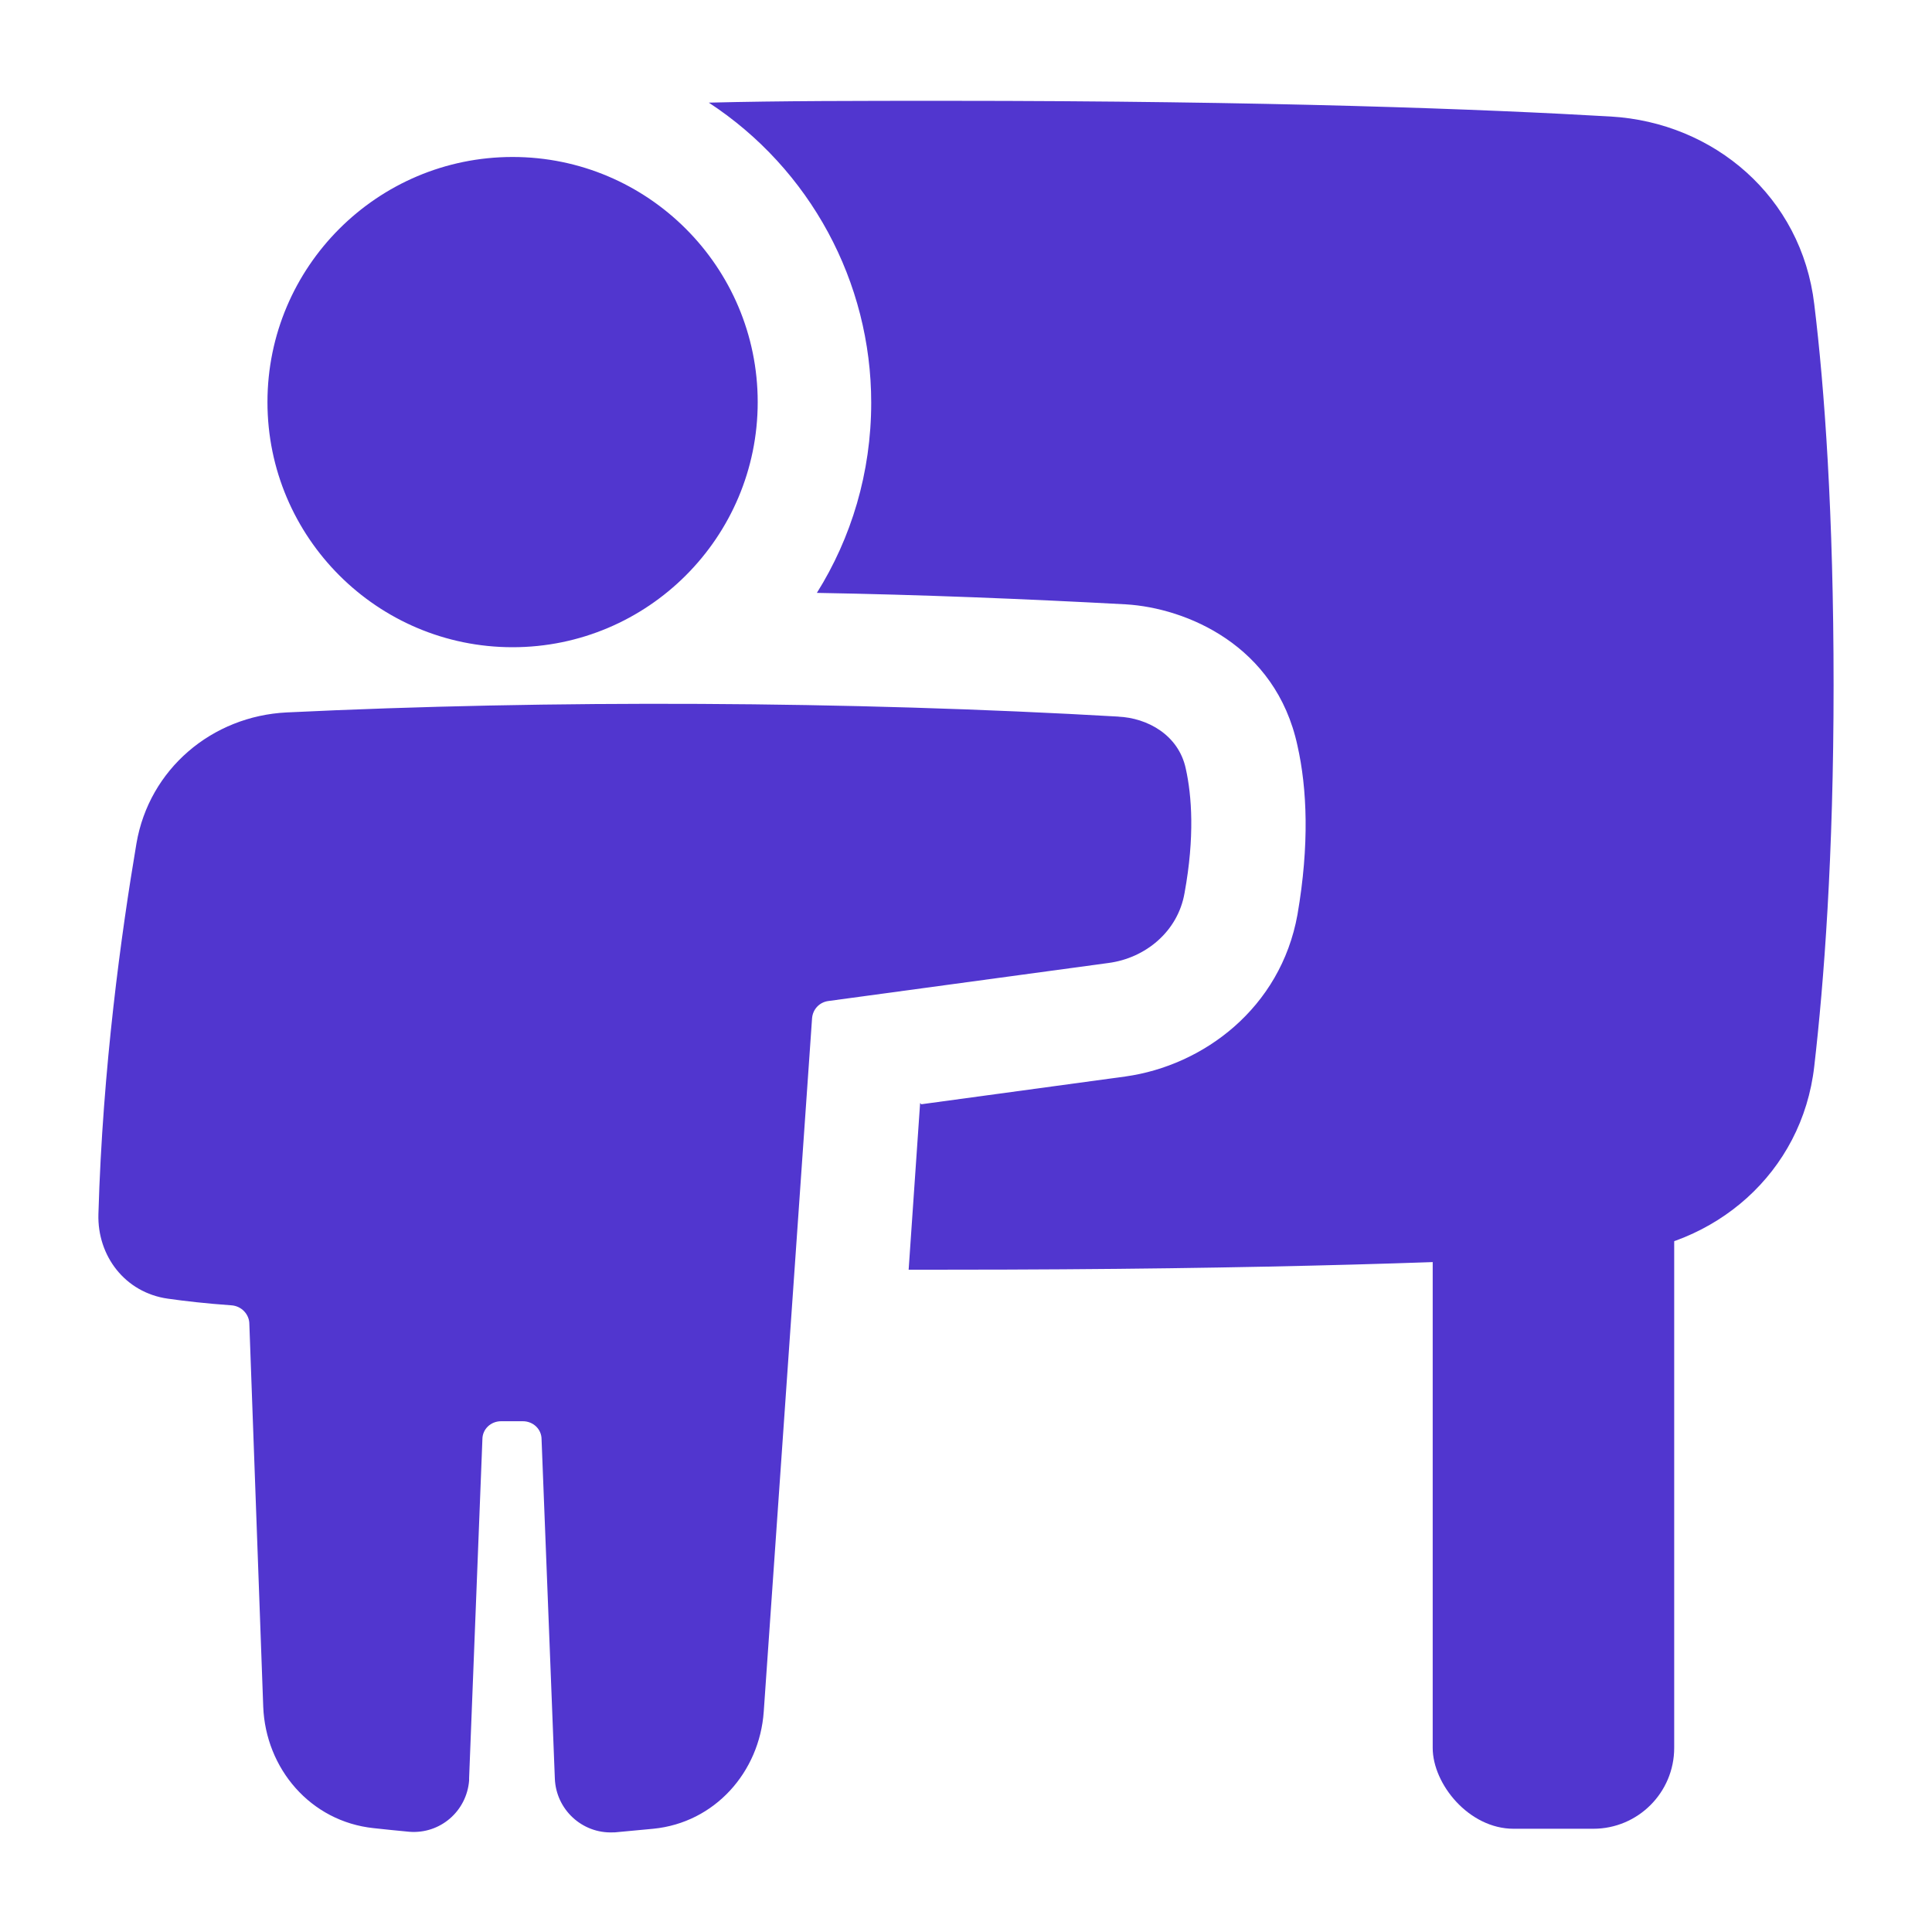
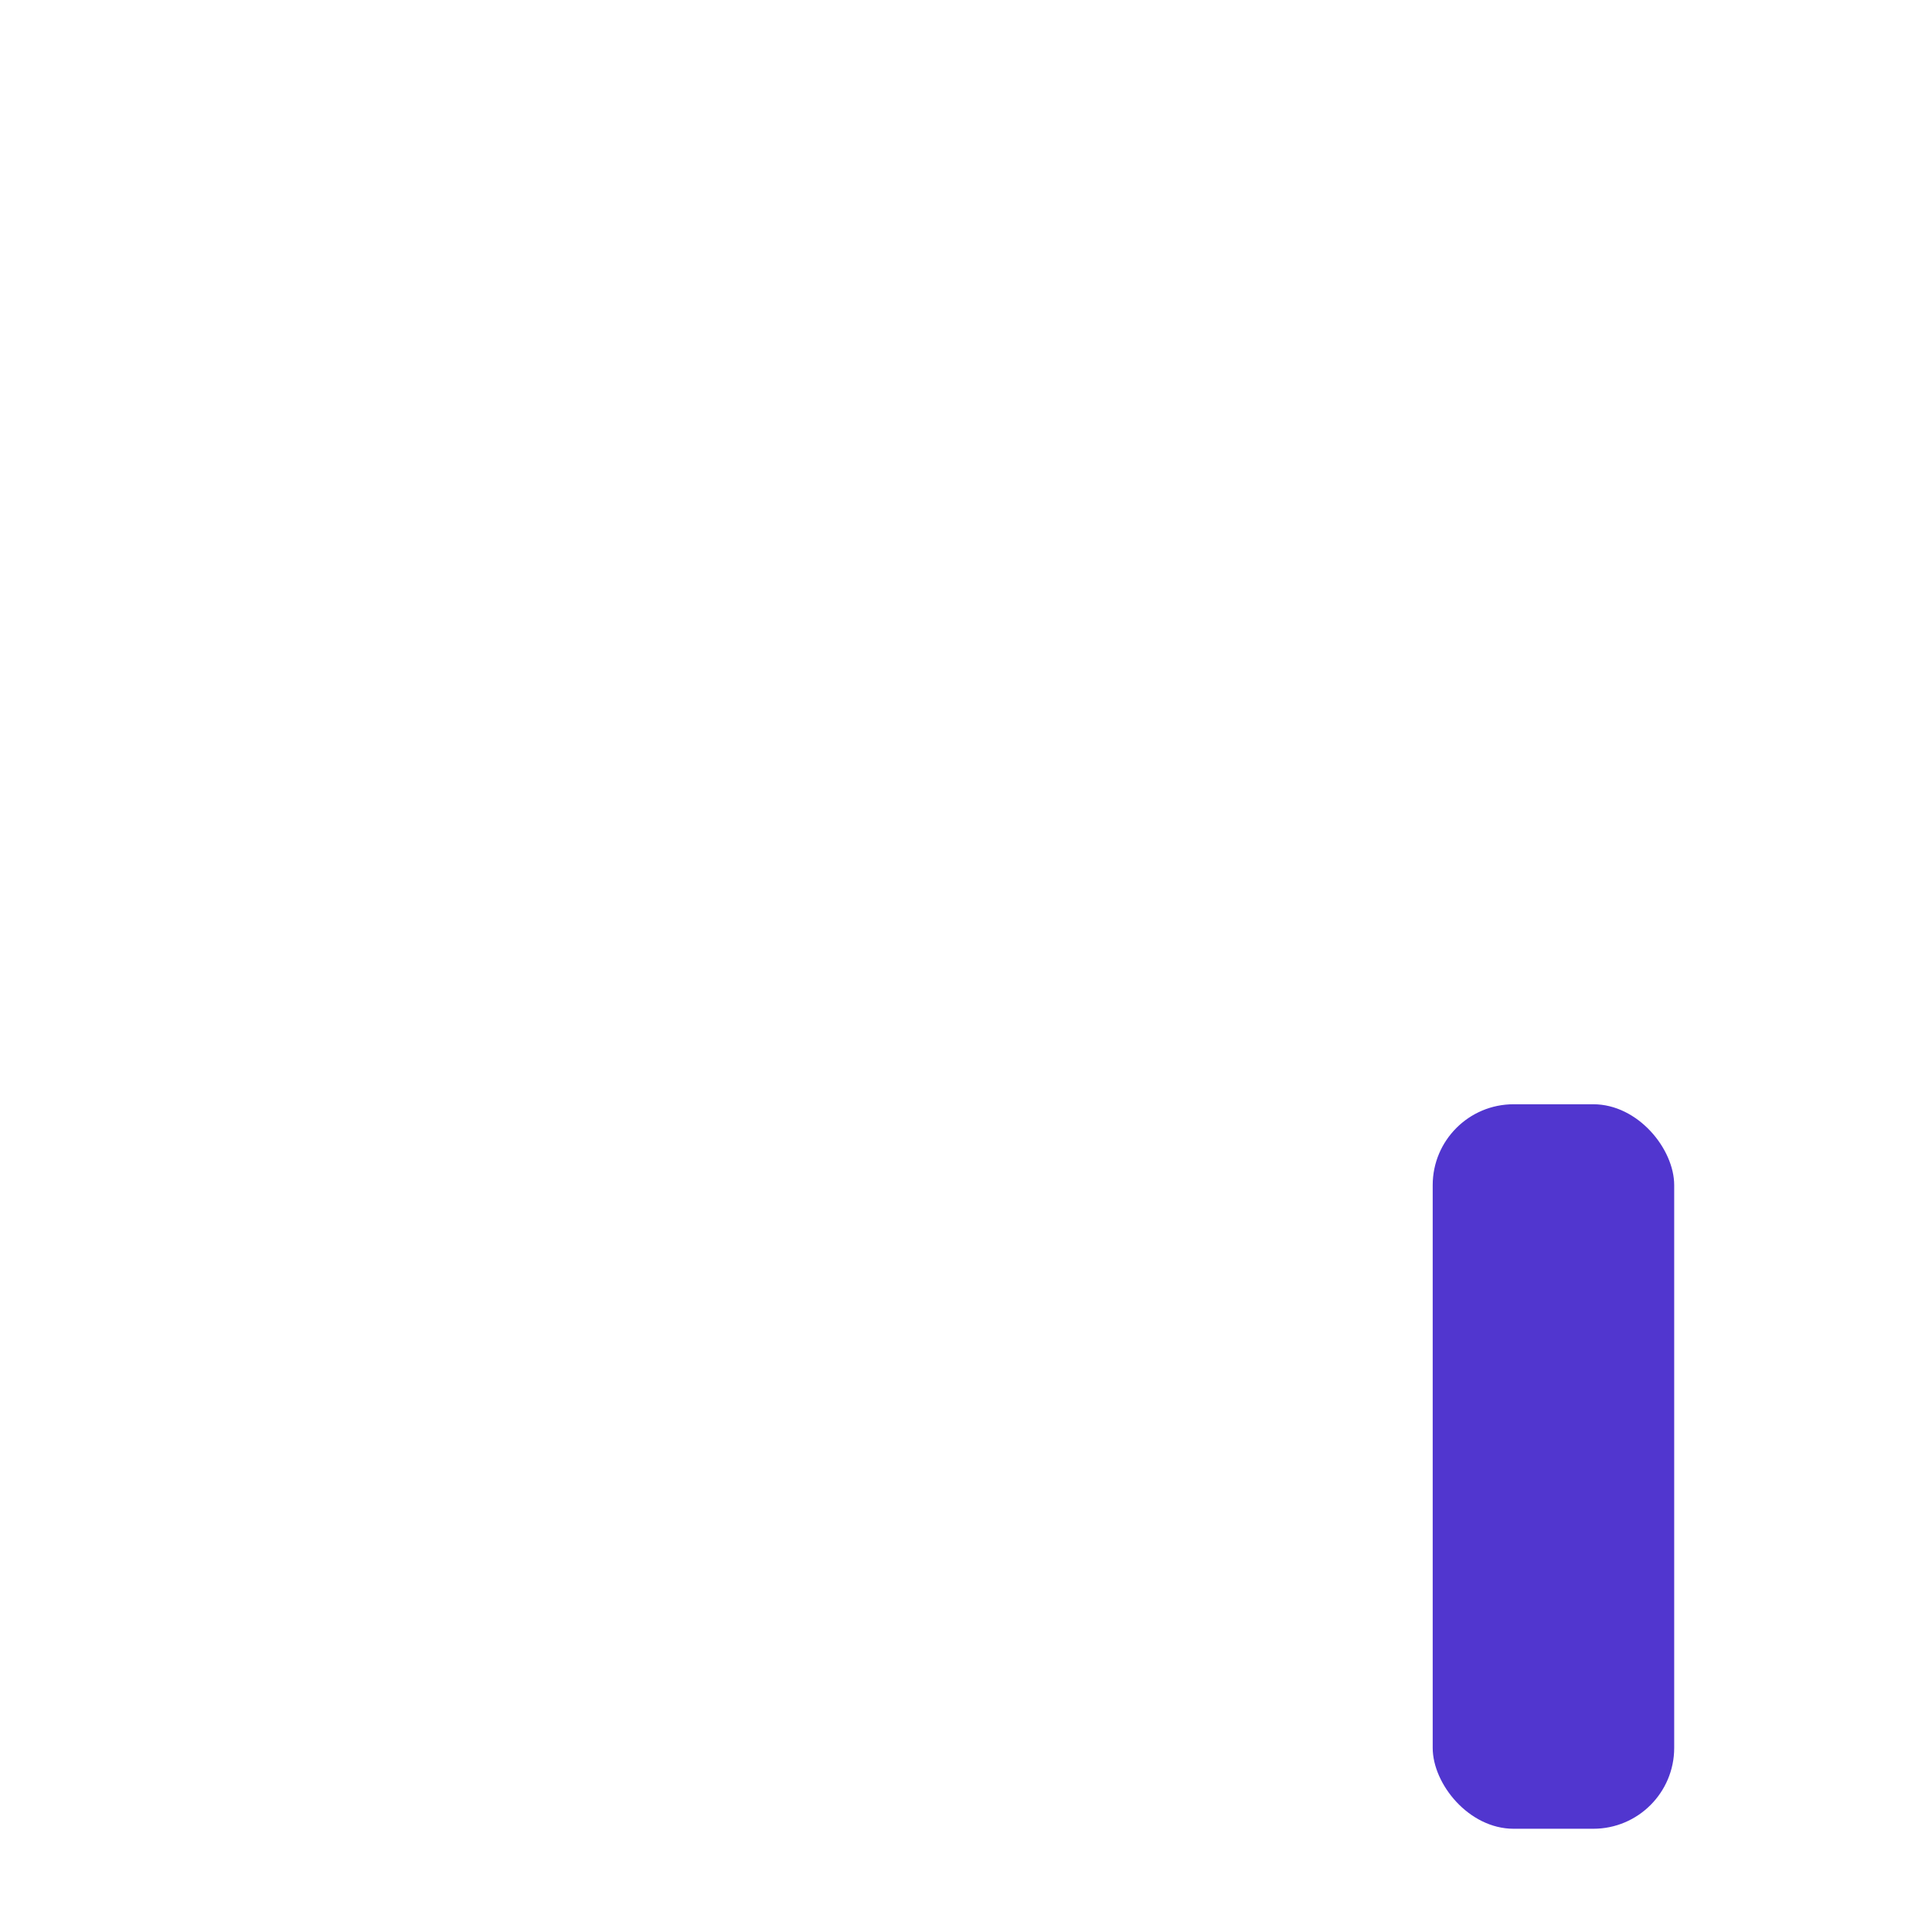
<svg xmlns="http://www.w3.org/2000/svg" id="_레이어_1" data-name="레이어 1" viewBox="0 0 32 32">
  <defs>
    <style>
      .cls-1 {
        fill-rule: evenodd;
      }

      .cls-1, .cls-2 {
        fill: #5136cf;
        stroke-width: 0px;
      }
    </style>
  </defs>
  <g id="class-lesson--class-lesson-education-teacher">
-     <path id="Union" class="cls-1" d="M15.24,18.27l-.19,2.76h.63c5.36,0,8.94-.14,11-.26,1.72-.1,3.17-1.34,3.37-3.11.16-1.39.32-3.47.32-6.31s-.15-4.92-.32-6.31c-.21-1.78-1.66-3.01-3.37-3.11-2.06-.12-5.64-.26-11-.26-1.44,0-2.75,0-3.94.03,1.68,1.1,2.69,2.97,2.69,4.97,0,1.16-.33,2.24-.9,3.15,1.73.03,3.45.1,5.12.19.99.06,2.48.67,2.84,2.34.16.71.2,1.64,0,2.8-.28,1.55-1.56,2.5-2.85,2.68l-3.38.46h0ZM8.49,10.72c-2.24,0-4.06-1.82-4.06-4.06s1.82-4.06,4.06-4.06,4.06,1.82,4.06,4.06-1.82,4.06-4.06,4.06ZM18.54,11.87c-4.49-.26-9.43-.28-13.79-.07-1.24.06-2.28.94-2.49,2.17-.25,1.48-.56,3.71-.63,6.14-.02.69.44,1.3,1.15,1.4.28.04.63.08,1.05.11.17.01.3.15.3.31l.23,6.34c.04,1.02.78,1.9,1.83,2.01.18.02.38.04.59.06.51.04.95-.34.99-.85,0-.01,0-.03,0-.04l.22-5.61c0-.17.14-.3.31-.3h.36c.17,0,.31.13.31.3l.22,5.62c.02.51.45.91.96.89.01,0,.02,0,.03,0,.21-.02.43-.04.64-.06,1.02-.1,1.76-.94,1.83-1.94l.8-11.48c.01-.15.12-.27.27-.29l4.64-.63c.61-.08,1.15-.52,1.26-1.16.17-.93.12-1.61.02-2.06-.12-.56-.64-.84-1.12-.86h0Z" />
-   </g>
+     </g>
  <rect class="cls-2" x="23.73" y="18.29" width="4" height="12" rx="1.34" ry="1.34" />
</svg>